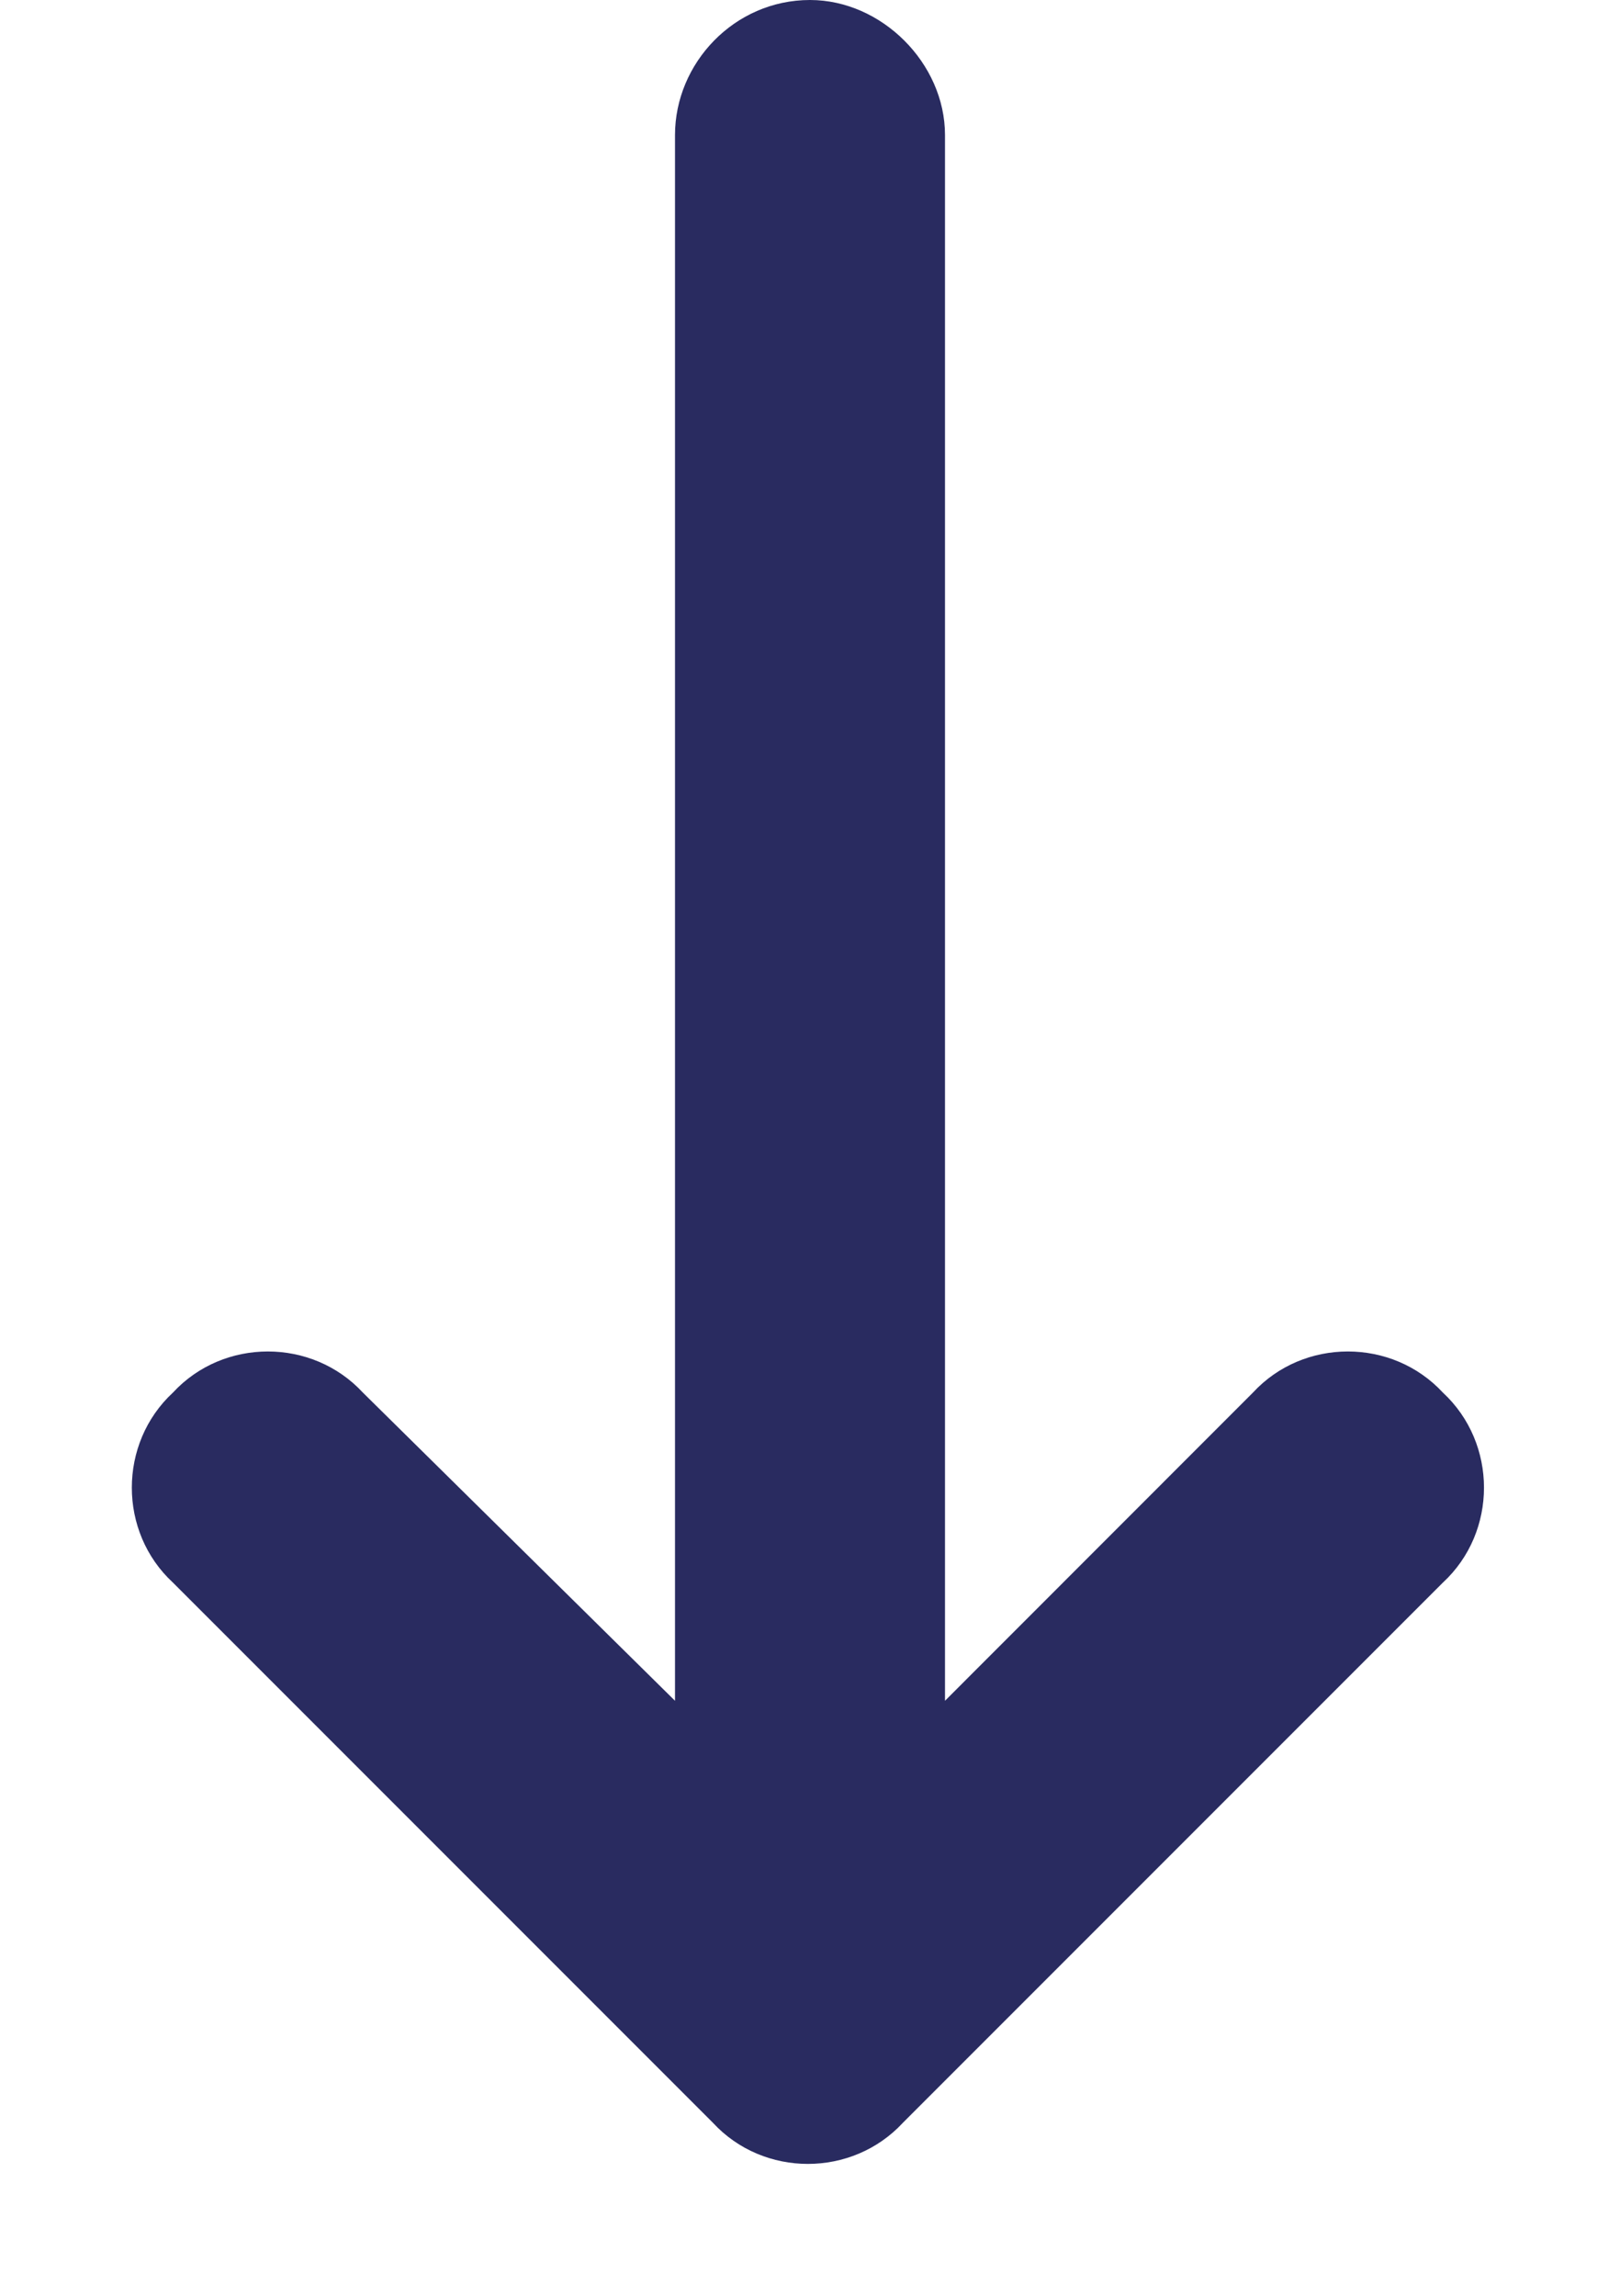
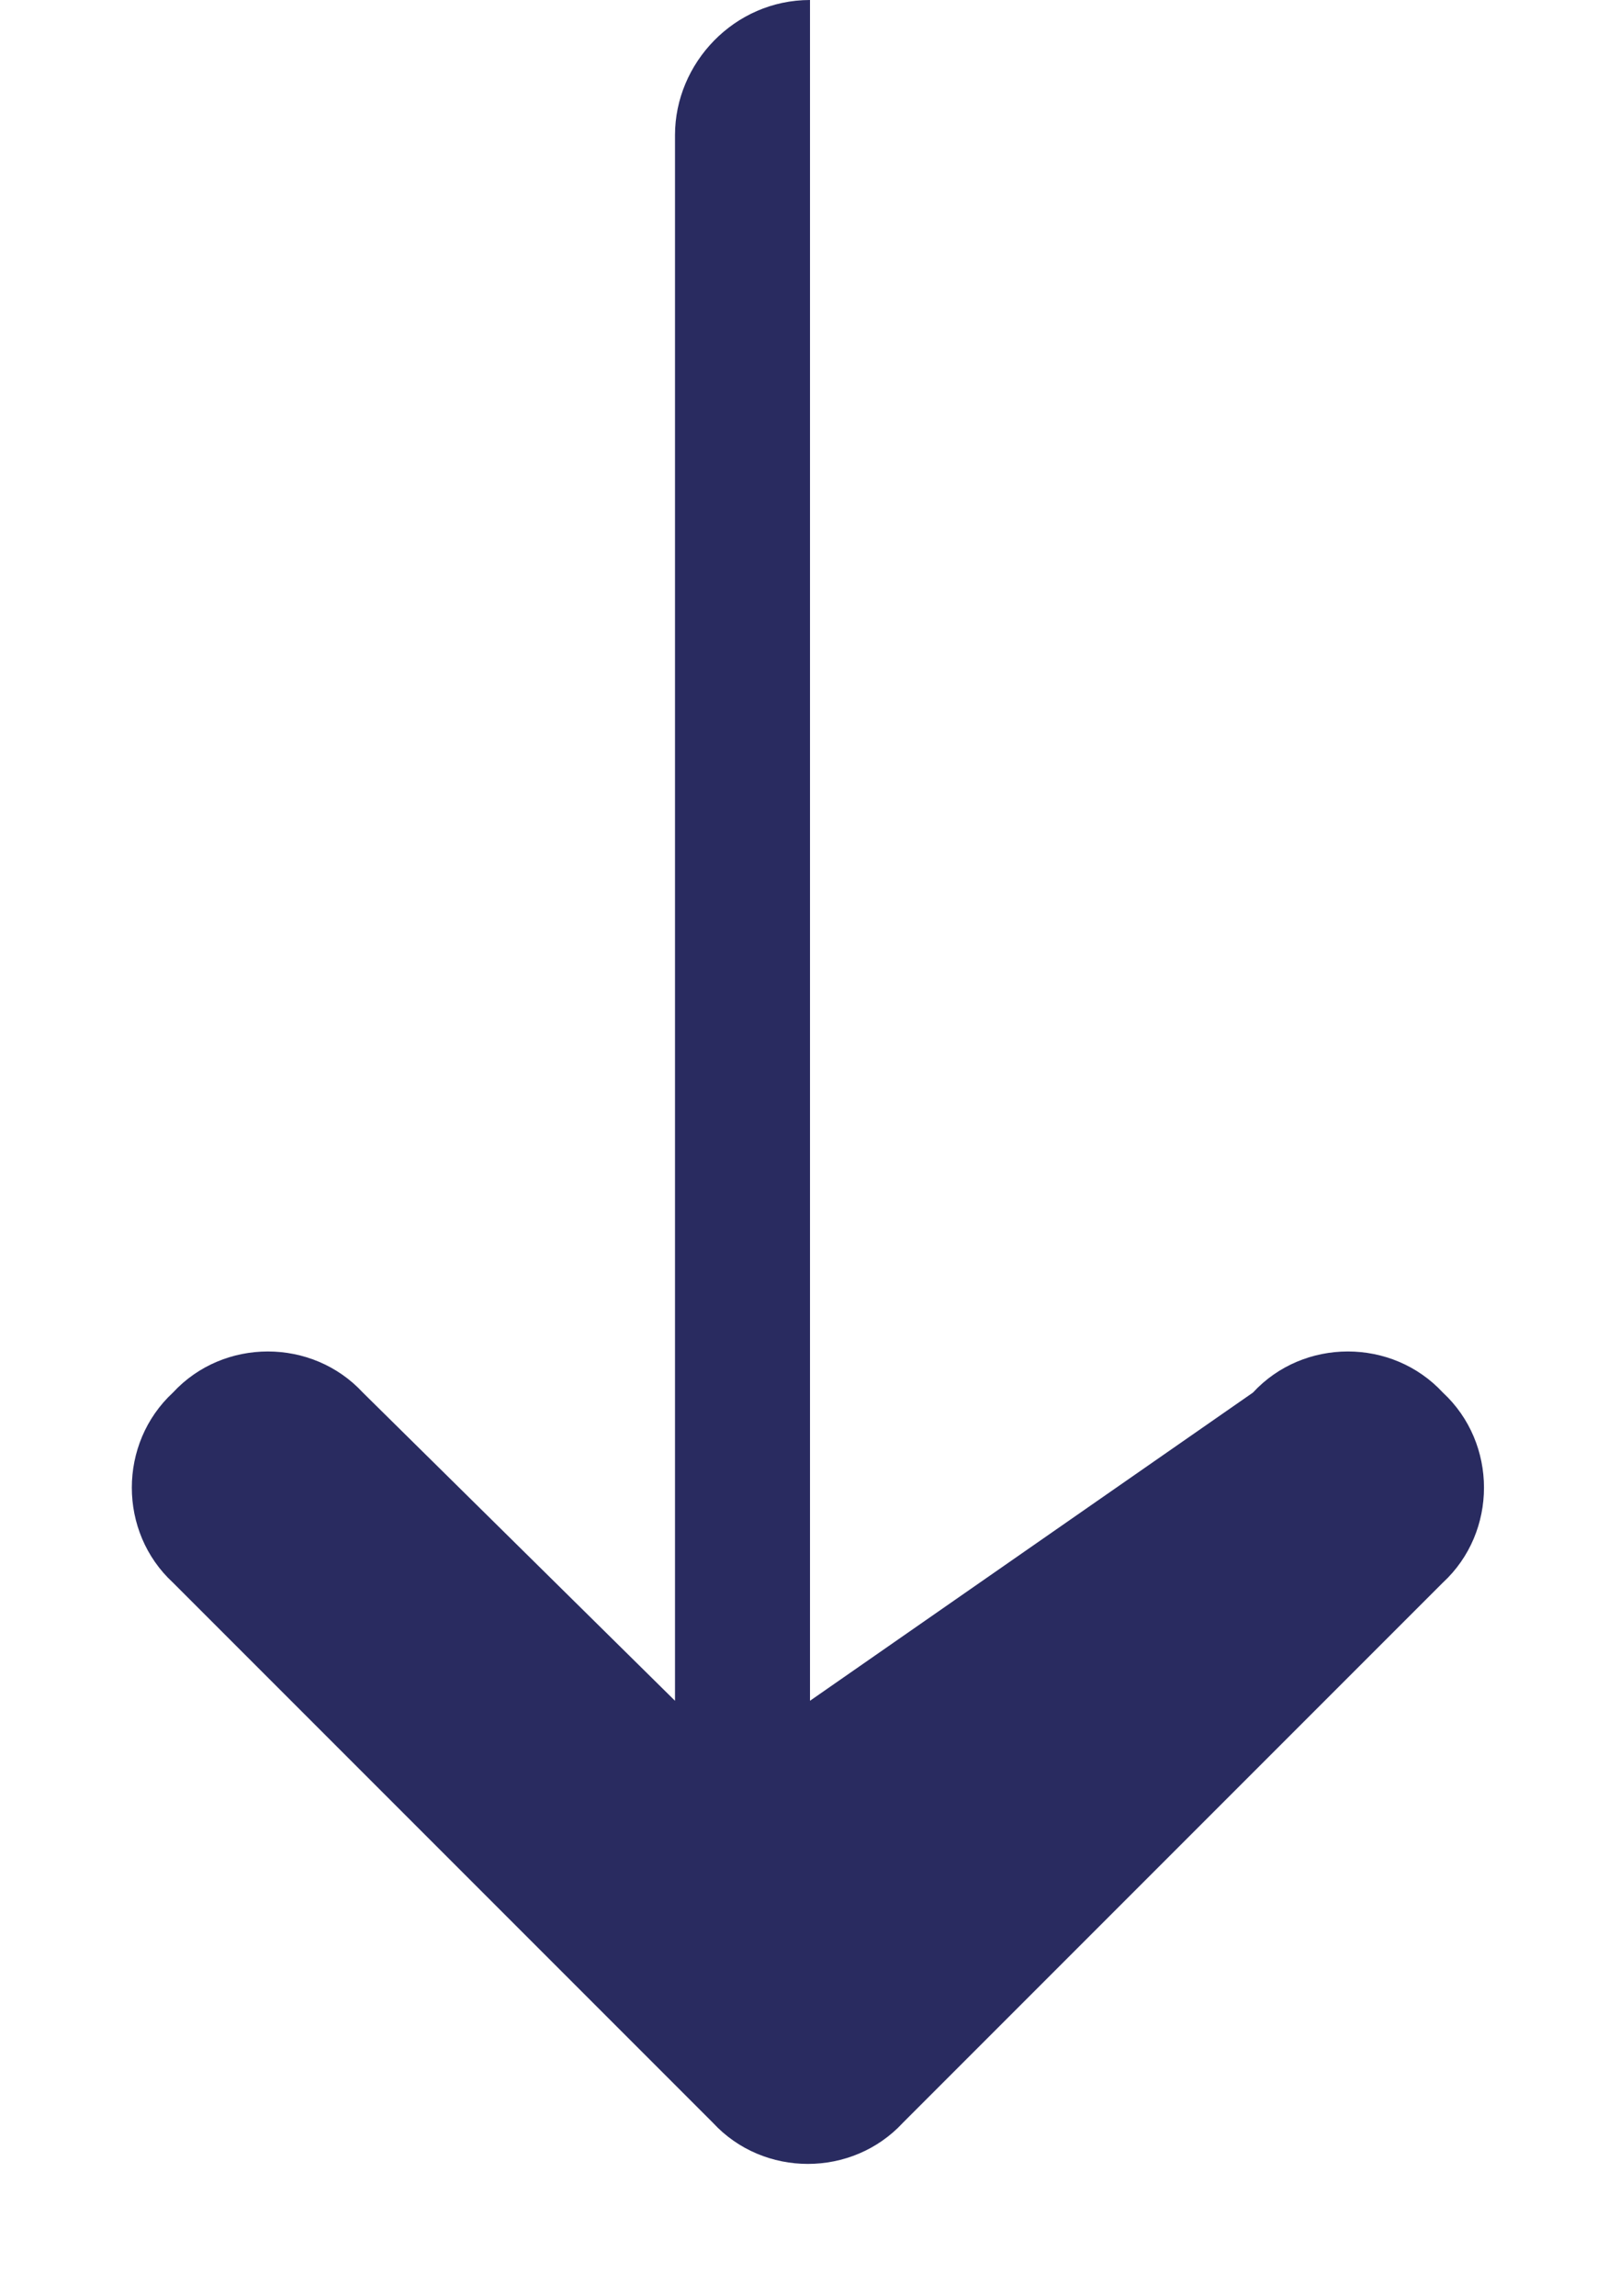
<svg xmlns="http://www.w3.org/2000/svg" width="12" height="17" viewBox="0 0 12 17" fill="none">
-   <path d="M5.281 15.719L1.281 11.719C0.875 11.344 0.875 10.688 1.281 10.312C1.656 9.906 2.312 9.906 2.688 10.312L5 12.594V1C5 0.469 5.438 0 6 0C6.531 0 7 0.469 7 1V12.594L9.281 10.312C9.656 9.906 10.312 9.906 10.688 10.312C11.094 10.688 11.094 11.344 10.688 11.719L6.688 15.719C6.312 16.125 5.656 16.125 5.281 15.719Z" fill="#292B60" />
+   <path d="M5.281 15.719L1.281 11.719C0.875 11.344 0.875 10.688 1.281 10.312C1.656 9.906 2.312 9.906 2.688 10.312L5 12.594V1C5 0.469 5.438 0 6 0V12.594L9.281 10.312C9.656 9.906 10.312 9.906 10.688 10.312C11.094 10.688 11.094 11.344 10.688 11.719L6.688 15.719C6.312 16.125 5.656 16.125 5.281 15.719Z" fill="#292B60" />
</svg>